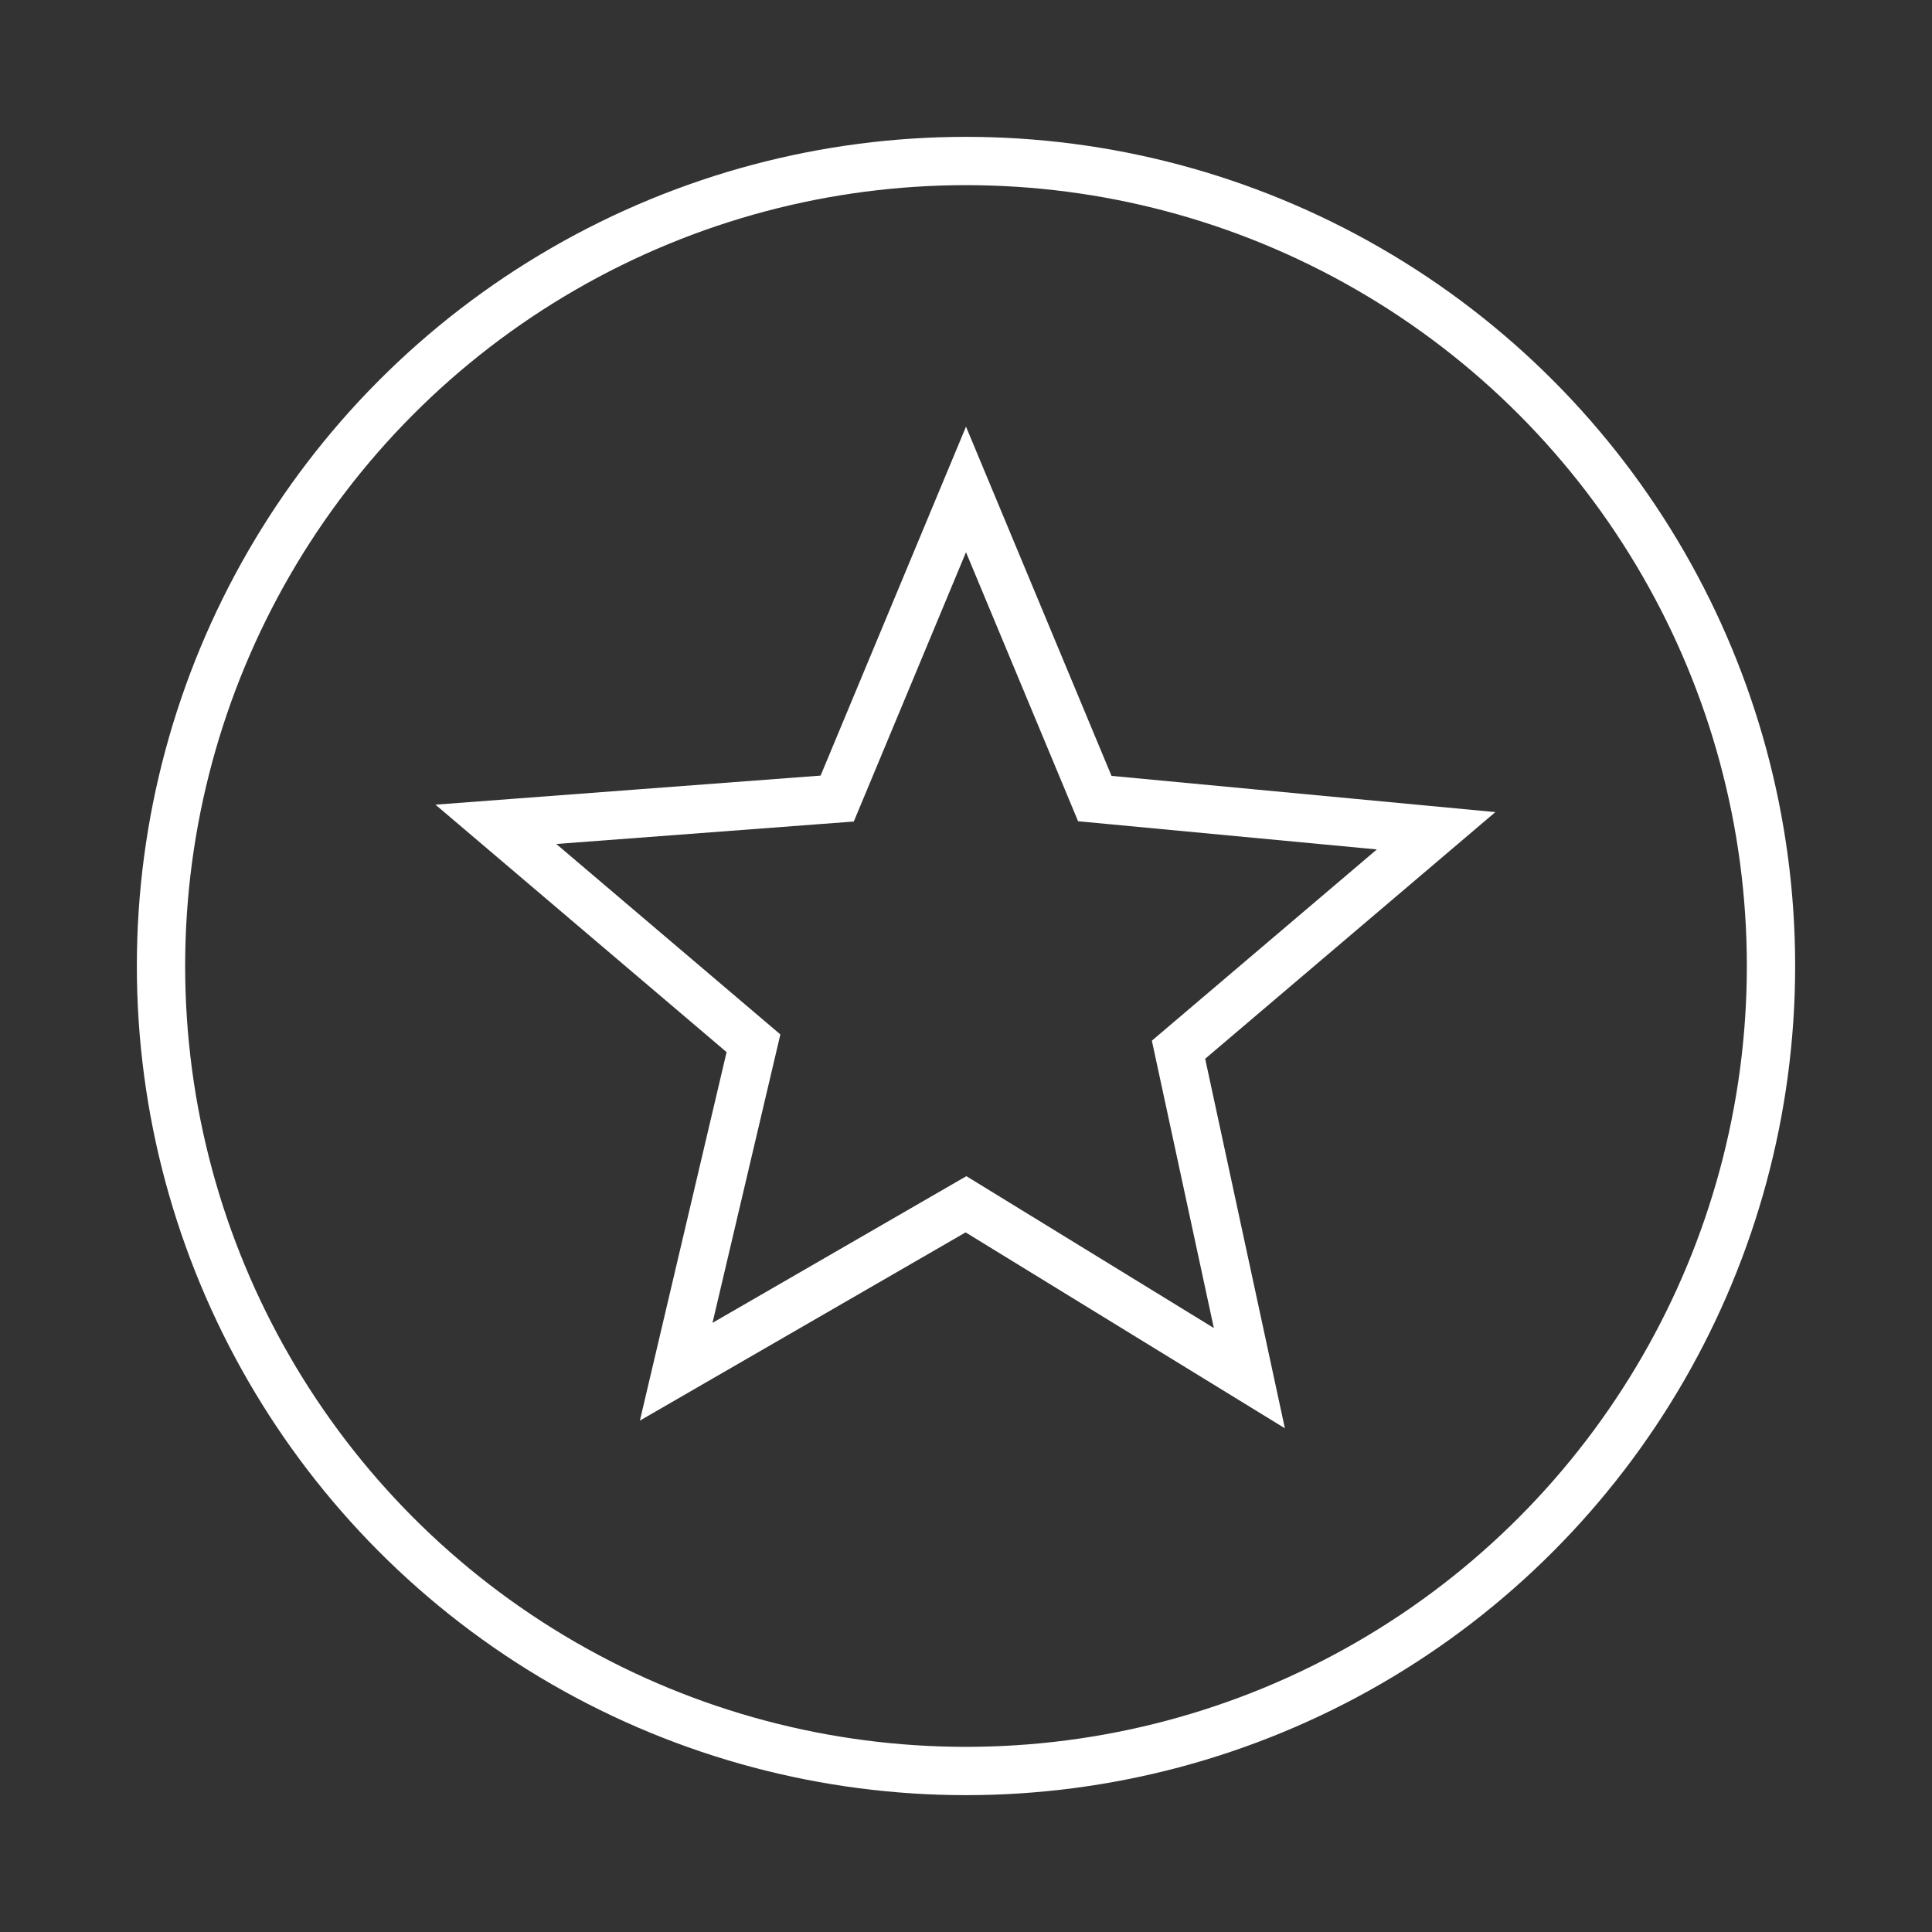
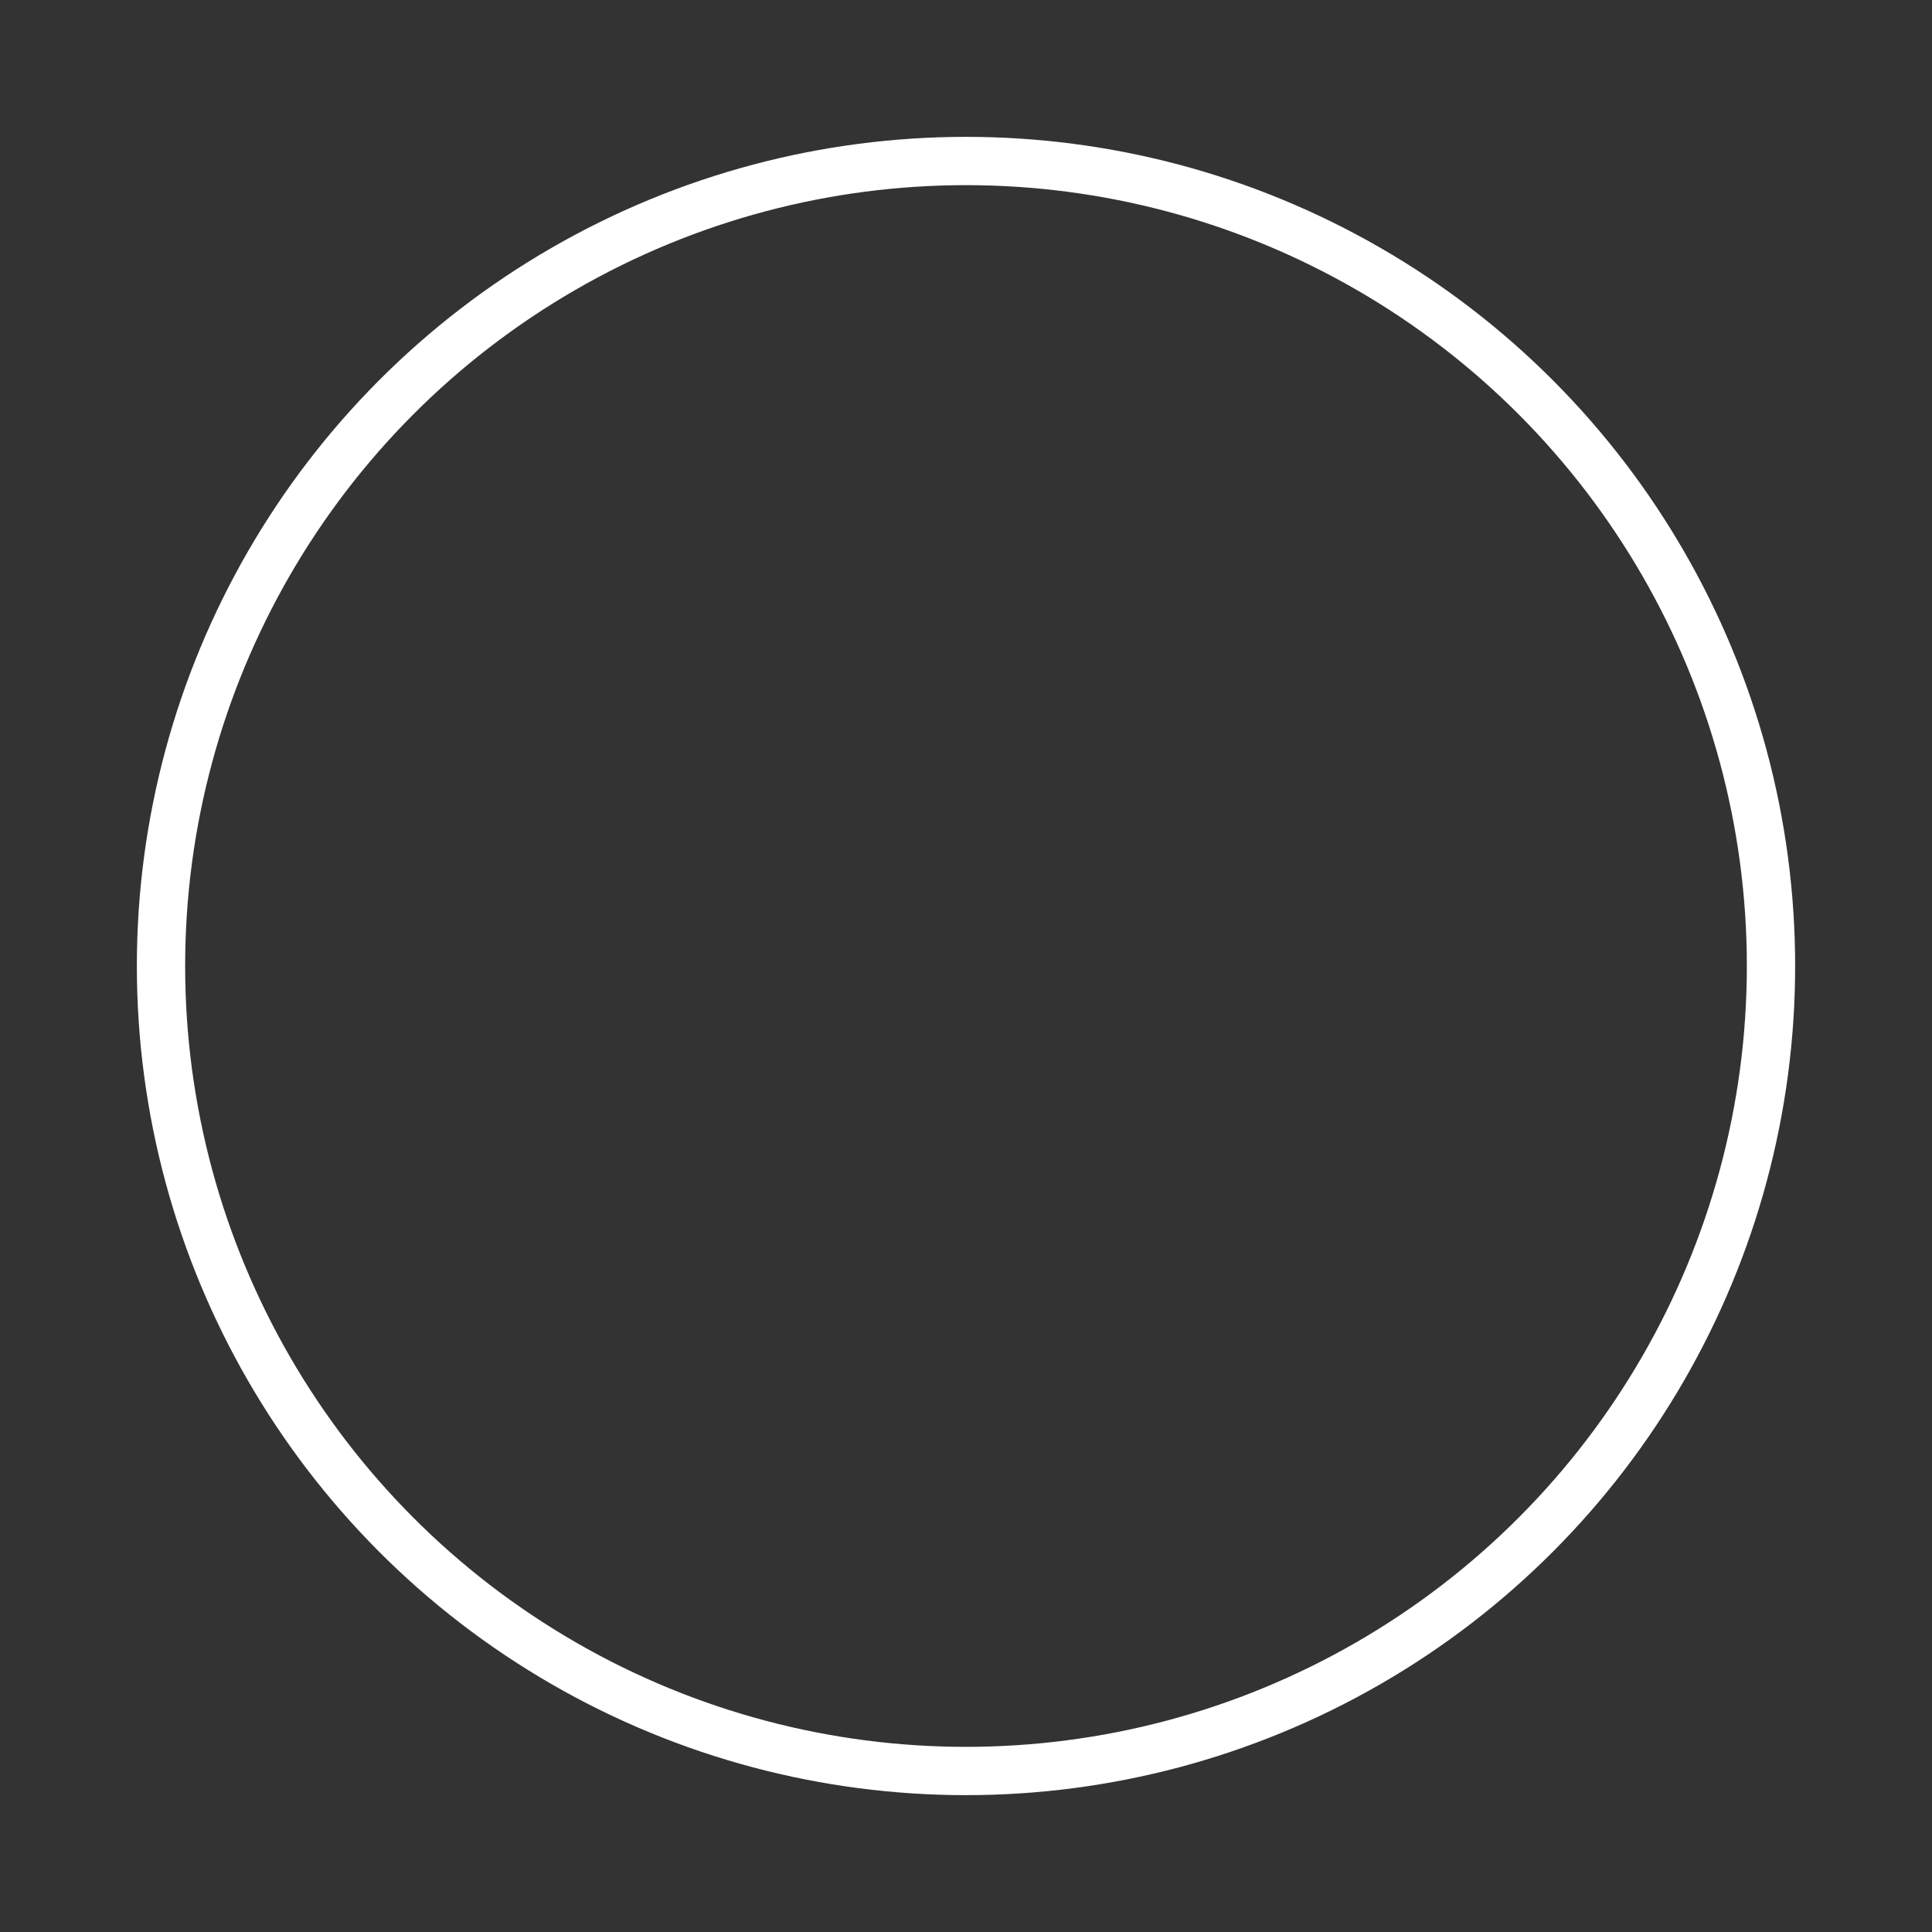
<svg xmlns="http://www.w3.org/2000/svg" version="1.1" x="0px" y="0px" viewBox="0 0 30 30" style="enable-background:new 0 0 30 30;" xml:space="preserve">
  <rect x="0" y="0" width="30" height="30" fill="#333333" stroke="none" />
  <style type="text/css">
	.st0{fill:none;stroke:#FFFFFF;stroke-width:0.75;stroke-miterlimit:10;}
	.st1{fill:none;stroke:#231F20;stroke-width:0.75;stroke-miterlimit:10;}
	.st2{opacity:0.41;}
	.st3{fill:none;stroke:#E6E7E8;stroke-width:4.936625e-02;stroke-miterlimit:10;}
	.st4{fill:none;stroke:#EC008C;stroke-width:0.281;stroke-miterlimit:10;}
	.st5{opacity:0.41;fill:none;stroke:#00C0F3;stroke-width:0.281;}
	.st6{fill:#231F20;}
	.st7{fill:none;stroke:#FFFFFF;stroke-width:0.75;stroke-linecap:round;stroke-miterlimit:10;}
	.st8{fill:#FFFFFF;}
</style>
  <g id="icon">
</g>
  <g id="Icon_KEYLINE">
</g>
  <g id="Guides">
    <g>
      <circle class="st0" cx="15" cy="15" r="12.5" />
-       <polygon class="st0" points="17,12.4 22.3,12.9 18.3,16.3 19.4,21.4 15,18.7 10.5,21.3 11.7,16.2 7.7,12.8 13,12.4 15,7.6   " />
    </g>
  </g>
  <g id="Layer_4">
</g>
  <g id="Layer_5">
</g>
</svg>